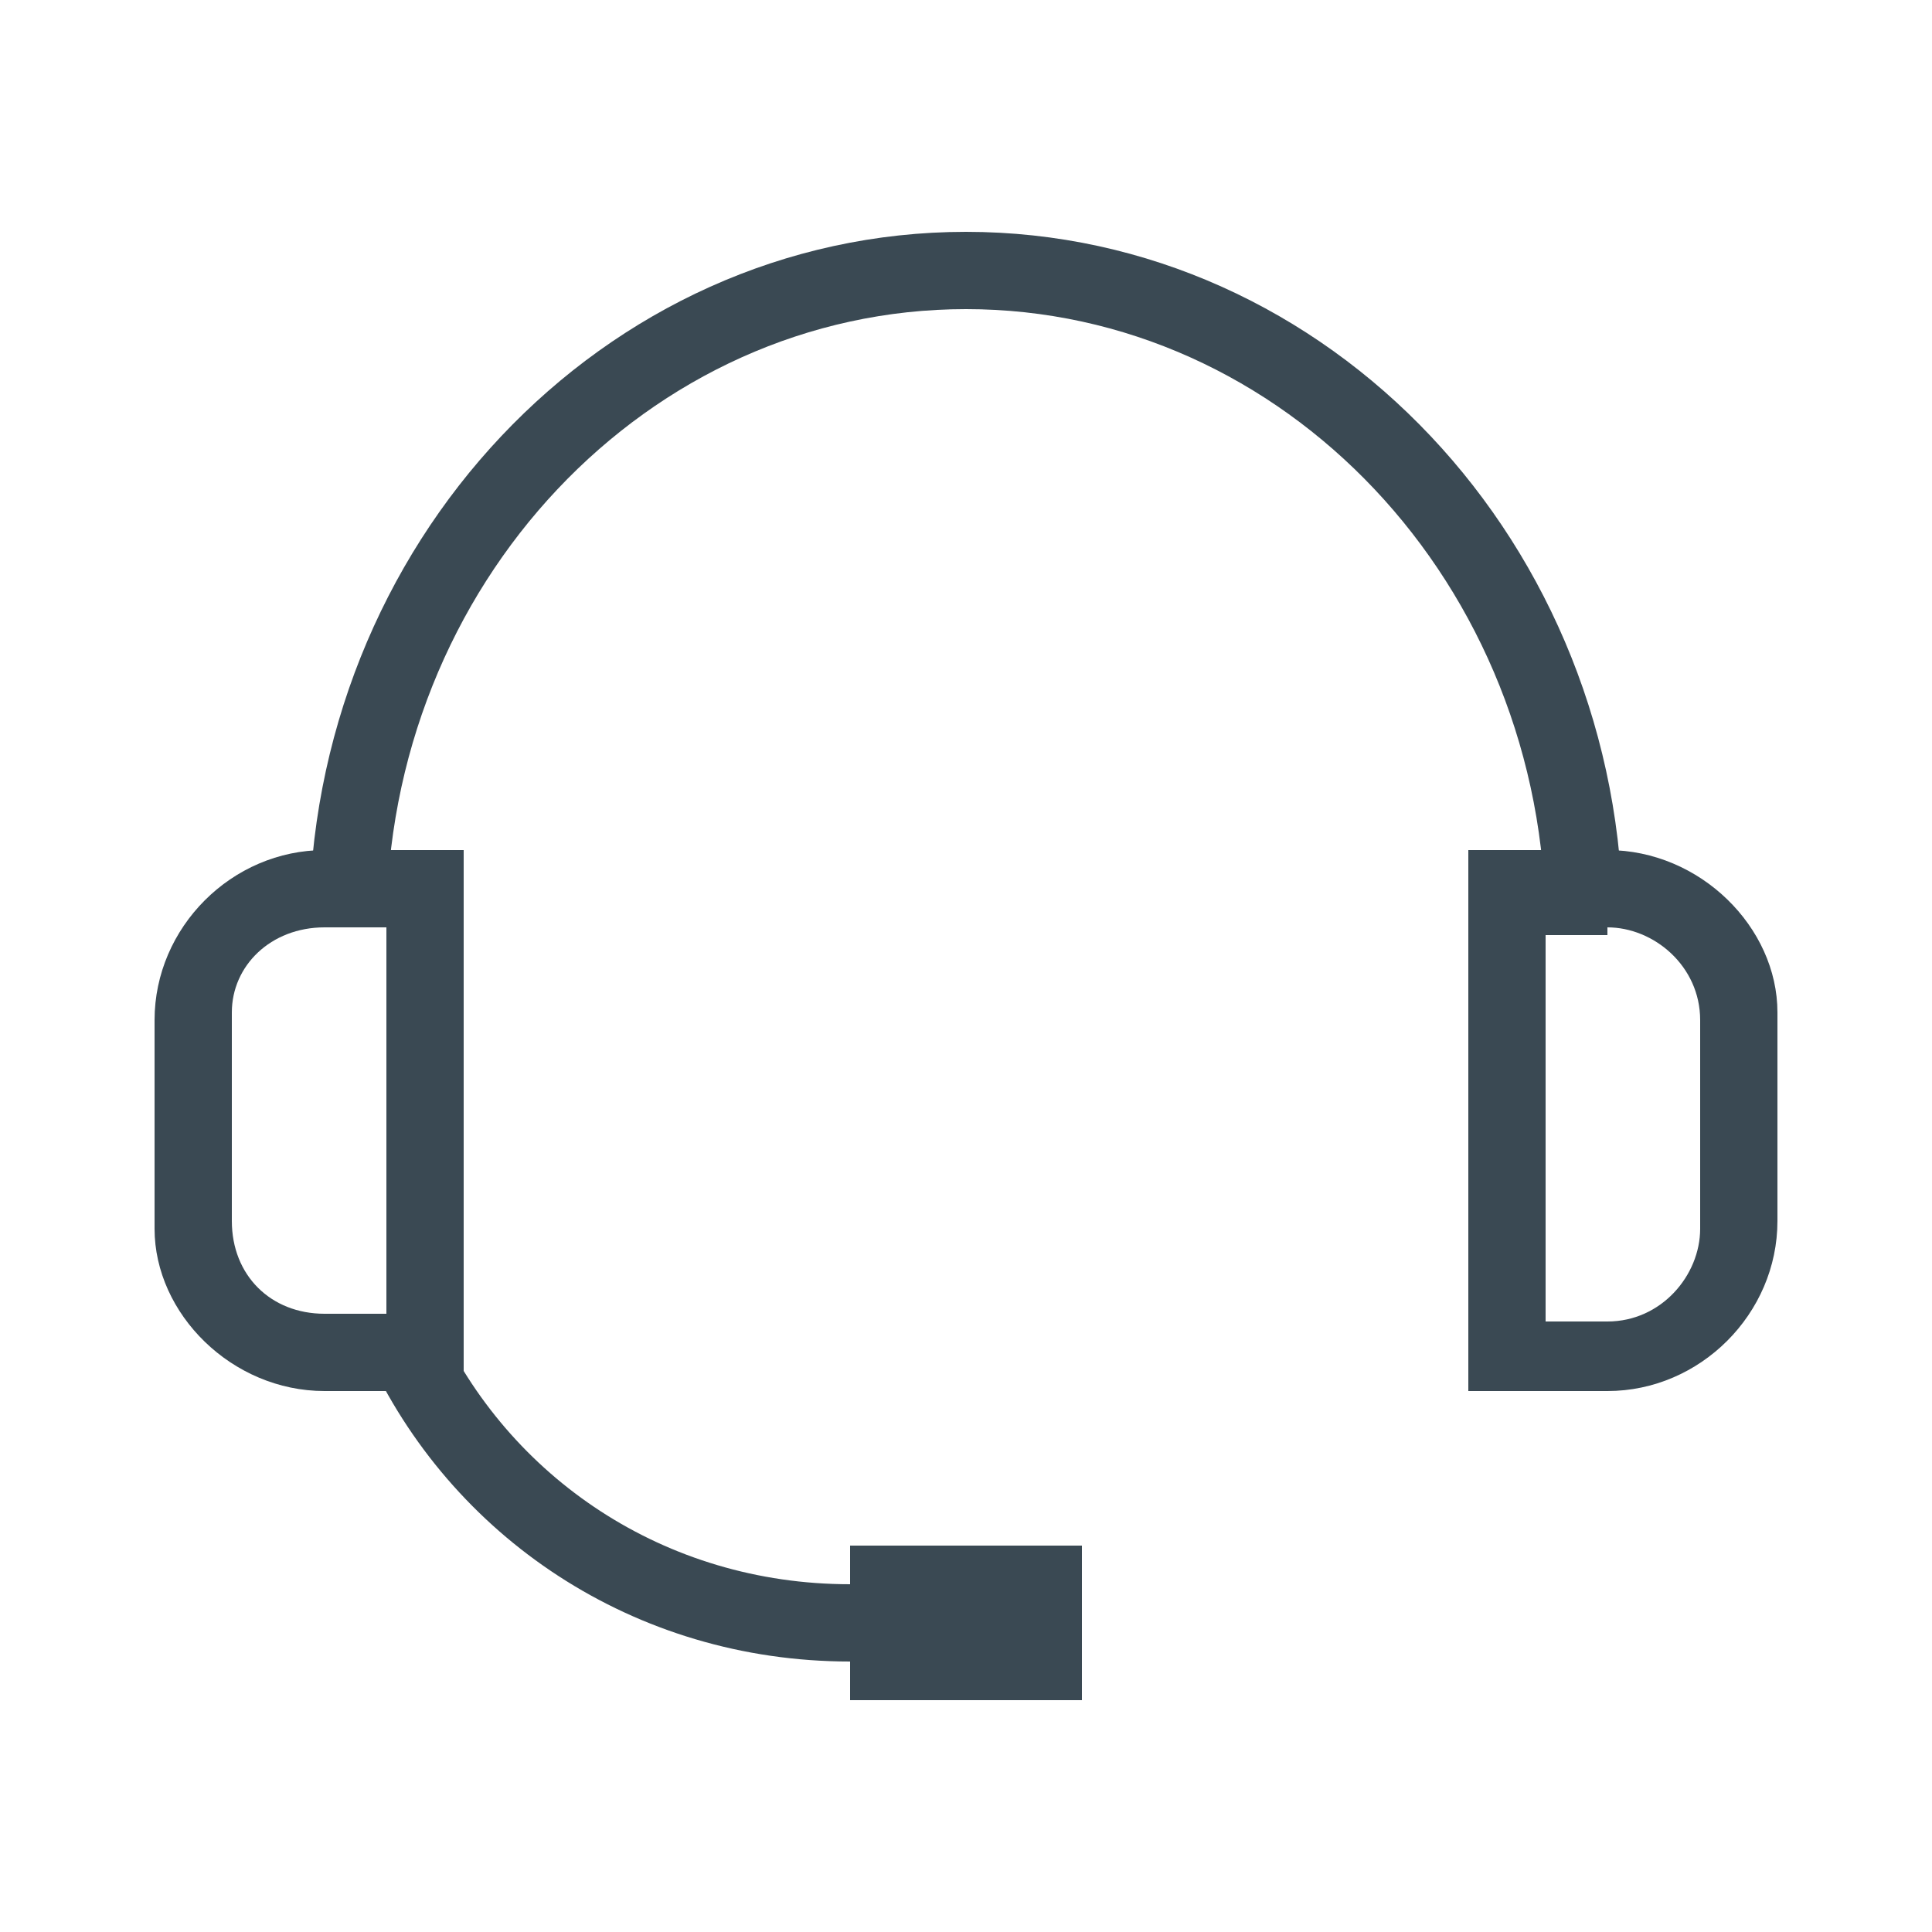
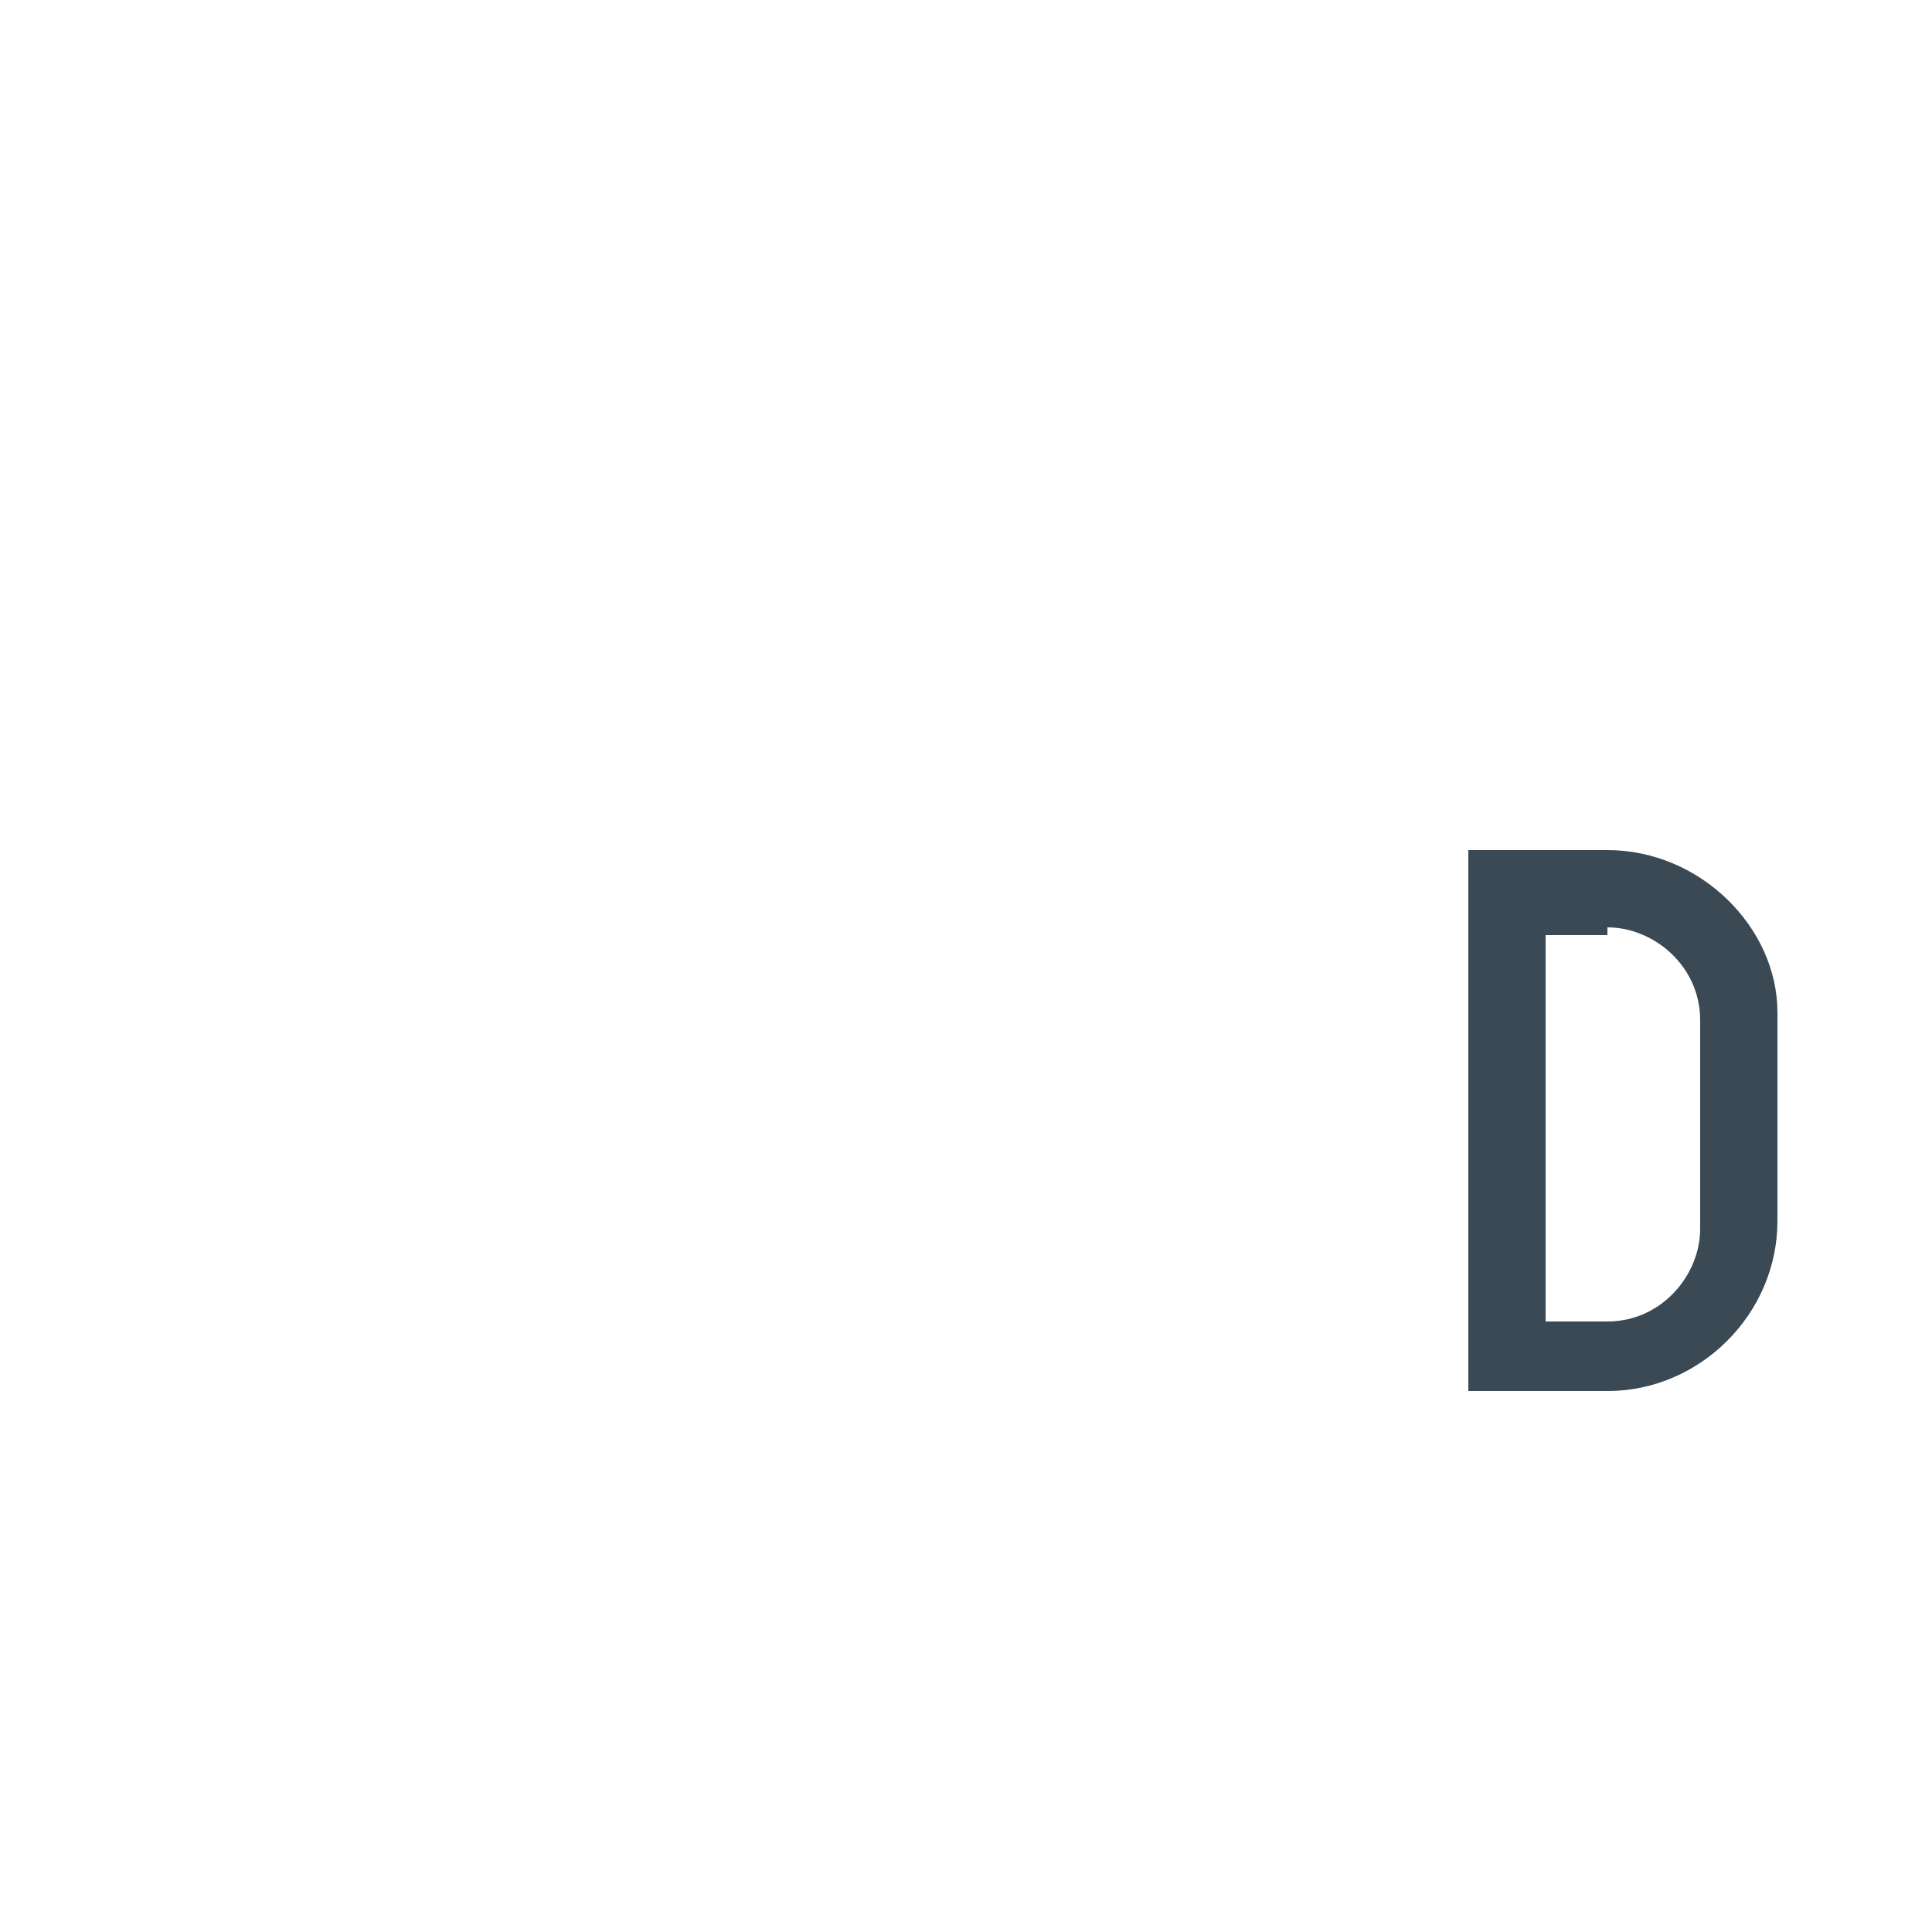
<svg xmlns="http://www.w3.org/2000/svg" version="1.1" x="0px" y="0px" viewBox="0 0 25 25" enable-background="new 0 0 25 25" xml:space="preserve">
  <g id="Layer_1">
</g>
  <g id="Layer_2">
-     <path fill="none" stroke="#3A4953" stroke-miterlimit="10" d="M11,21c-2.6,0-4.8-1.5-5.8-3.7" />
-     <path fill="none" stroke="#3A4953" stroke-miterlimit="10" d="M4.5,12c0-4.7,3.6-8.5,8-8.5s8,3.8,8,8.5" />
    <g>
      <path fill="#3A4953" d="M20.8,12c0.6,0,1.2,0.5,1.2,1.2v2.7c0,0.6-0.5,1.2-1.2,1.2H20v-5H20.8 M20.8,11H19v7h1.8    c1.2,0,2.2-1,2.2-2.2v-2.7C23,12,22,11,20.8,11L20.8,11z" />
    </g>
    <g>
-       <path fill="#3A4953" d="M5,12v5H4.2C3.5,17,3,16.5,3,15.8v-2.7C3,12.5,3.5,12,4.2,12H5 M6,11H4.2C3,11,2,12,2,13.2v2.7    C2,17,3,18,4.2,18H6V11L6,11z" />
-     </g>
+       </g>
    <g>
-       <polygon fill="#3A4953" points="14,20 11,20 11,22 14,22 14,20   " />
-     </g>
+       </g>
  </g>
</svg>